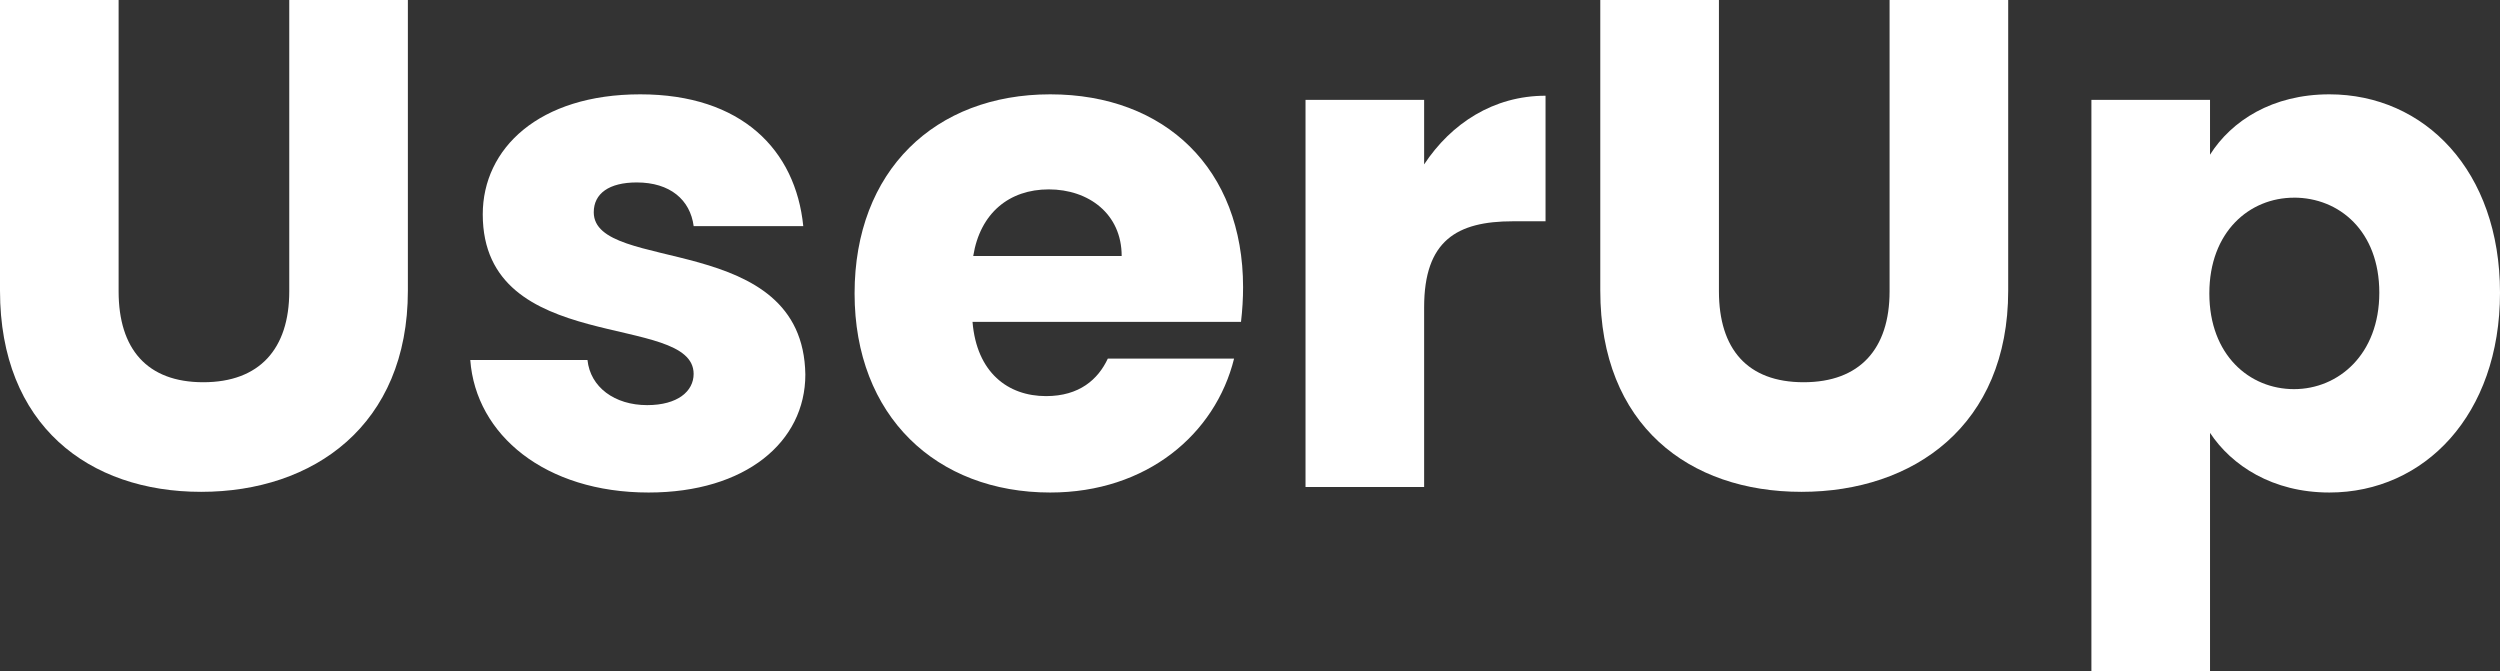
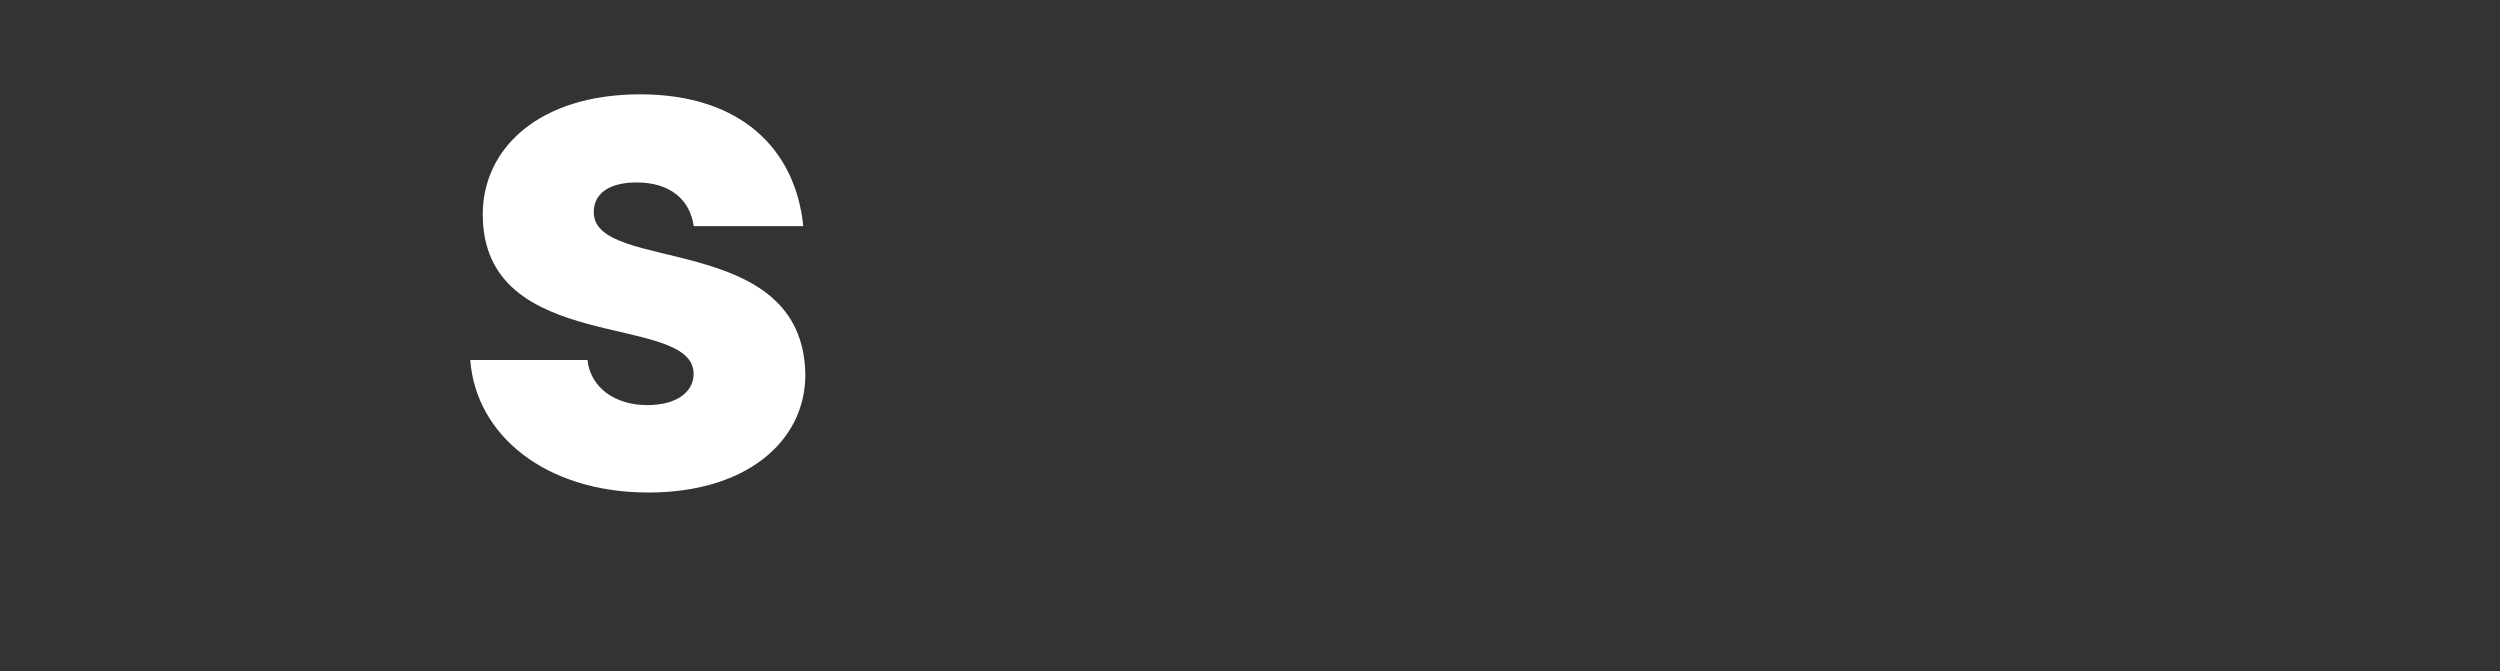
<svg xmlns="http://www.w3.org/2000/svg" version="1.1" viewBox="0 0 663.07 178.1">
  <rect x="0" y="0" width="663.07" height="178.1" fill="#333333" stroke="none" />
  <defs>
    <style>.cls-1{stroke-width:0px;}</style>
  </defs>
  <g fill="#fff">
-     <path class="cls-1" d="m0,0h31.46v77.28c0,15.27,7.54,24.1,22.45,24.1s22.81-8.83,22.81-24.1V0h31.46v77.09c0,35.69-25.02,53.36-54.83,53.36S0,112.79,0,77.09V0Z" />
    <path class="cls-1" d="m172.02,130.63c-27.41,0-45.81-15.27-47.29-35.14h31.09c.74,7.18,7.18,11.96,15.82,11.96,8.1,0,12.33-3.68,12.33-8.28,0-16.56-55.93-4.6-55.93-42.32,0-17.48,14.9-31.83,41.77-31.83s41.21,14.72,43.24,34.96h-29.07c-.92-6.99-6.26-11.59-15.09-11.59-7.36,0-11.41,2.94-11.41,7.91,0,16.38,55.56,4.78,56.12,43.05,0,17.85-15.82,31.28-41.58,31.28Z" />
-     <path class="cls-1" d="m278.55,130.63c-30.17,0-51.89-20.24-51.89-52.8s21.34-52.81,51.89-52.81,51.15,19.87,51.15,51.15c0,2.94-.18,6.07-.55,9.2h-71.21c1.1,13.43,9.38,19.69,19.5,19.69,8.83,0,13.8-4.42,16.38-9.94h33.49c-4.97,20.05-23.18,35.51-48.76,35.51Zm-20.42-62.74h39.37c0-11.22-8.83-17.66-19.32-17.66s-18.21,6.26-20.05,17.66Z" />
-     <path class="cls-1" d="m377.72,129.16h-31.46V26.49h31.46v17.11c7.17-10.86,18.4-18.21,32.2-18.21v33.3h-8.65c-14.9,0-23.55,5.15-23.55,22.81v47.65Z" />
-     <path class="cls-1" d="m424.45,0h31.46v77.28c0,15.27,7.54,24.1,22.45,24.1s22.81-8.83,22.81-24.1V0h31.46v77.09c0,35.69-25.02,53.36-54.83,53.36s-53.36-17.66-53.36-53.36V0Z" />
-     <path class="cls-1" d="m617.81,25.02c25.21,0,45.26,20.24,45.26,52.62s-20.05,52.99-45.26,52.99c-15.09,0-25.94-7.18-31.65-15.82v63.29h-31.46V26.49h31.46v14.54c5.7-9.02,16.56-16.01,31.65-16.01Zm-9.38,27.41c-11.78,0-22.45,9.02-22.45,25.39s10.67,25.39,22.45,25.39,22.63-9.2,22.63-25.58-10.67-25.21-22.63-25.21Z" />
  </g>
</svg>